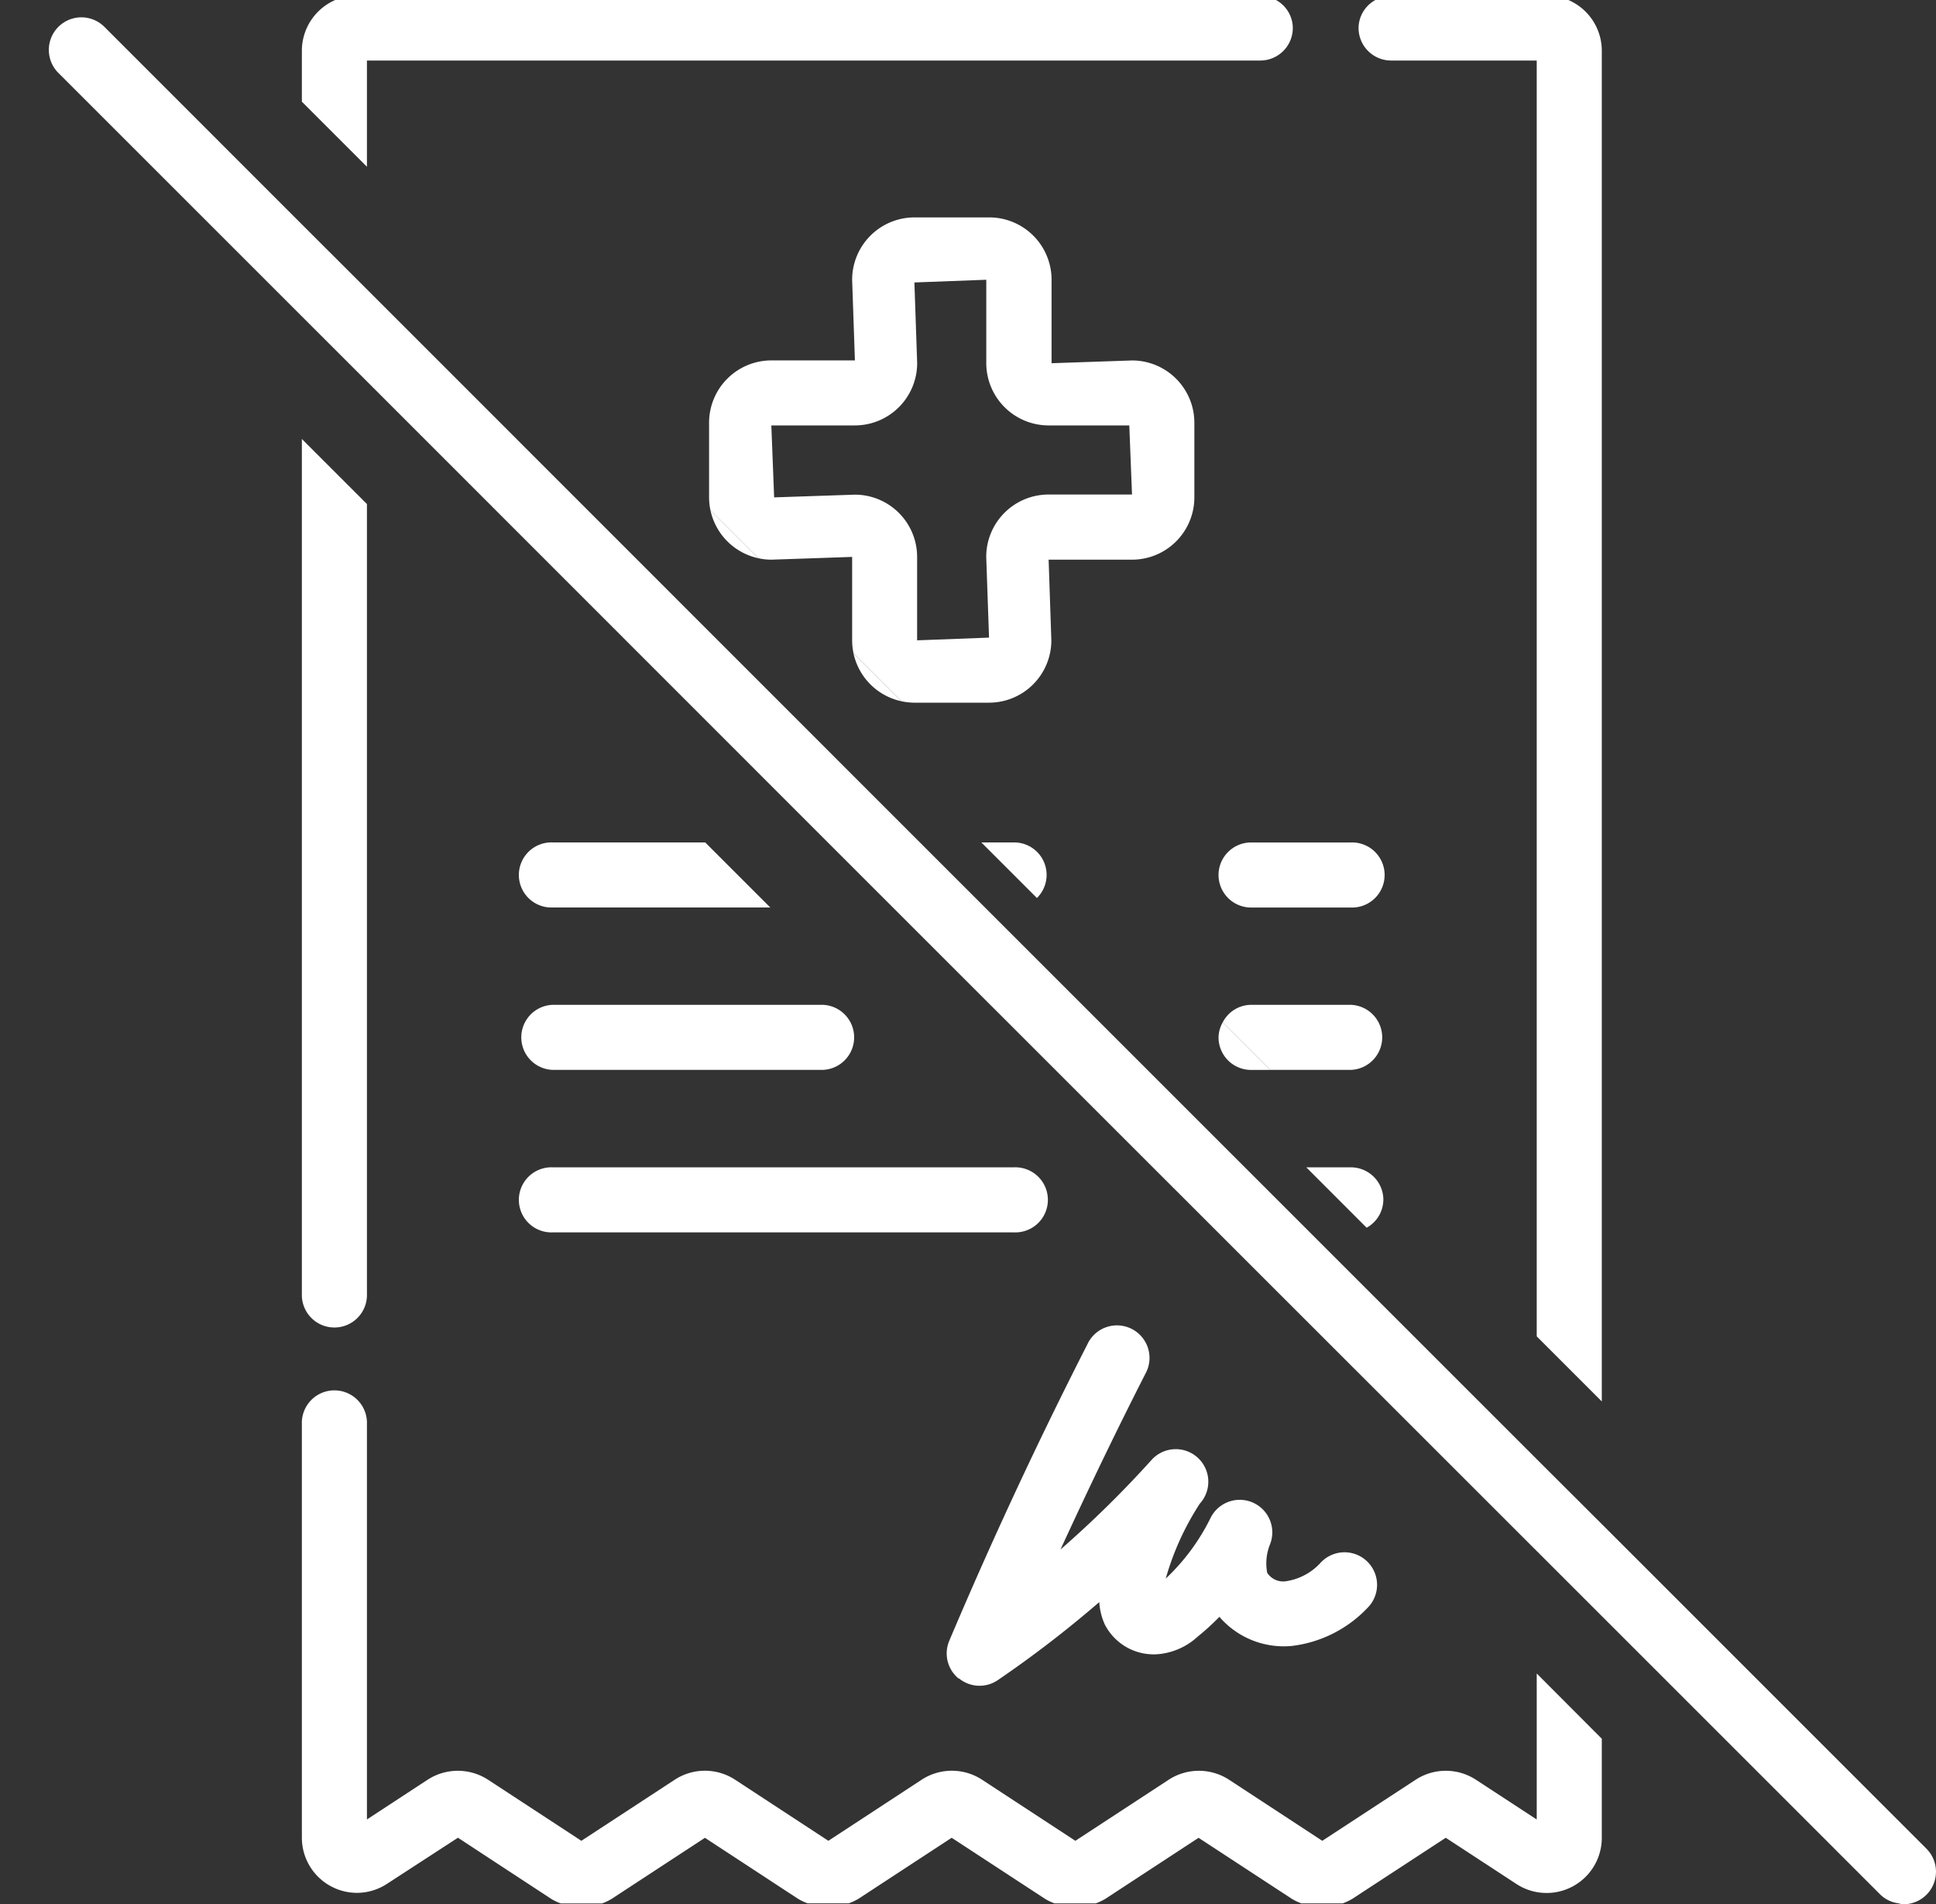
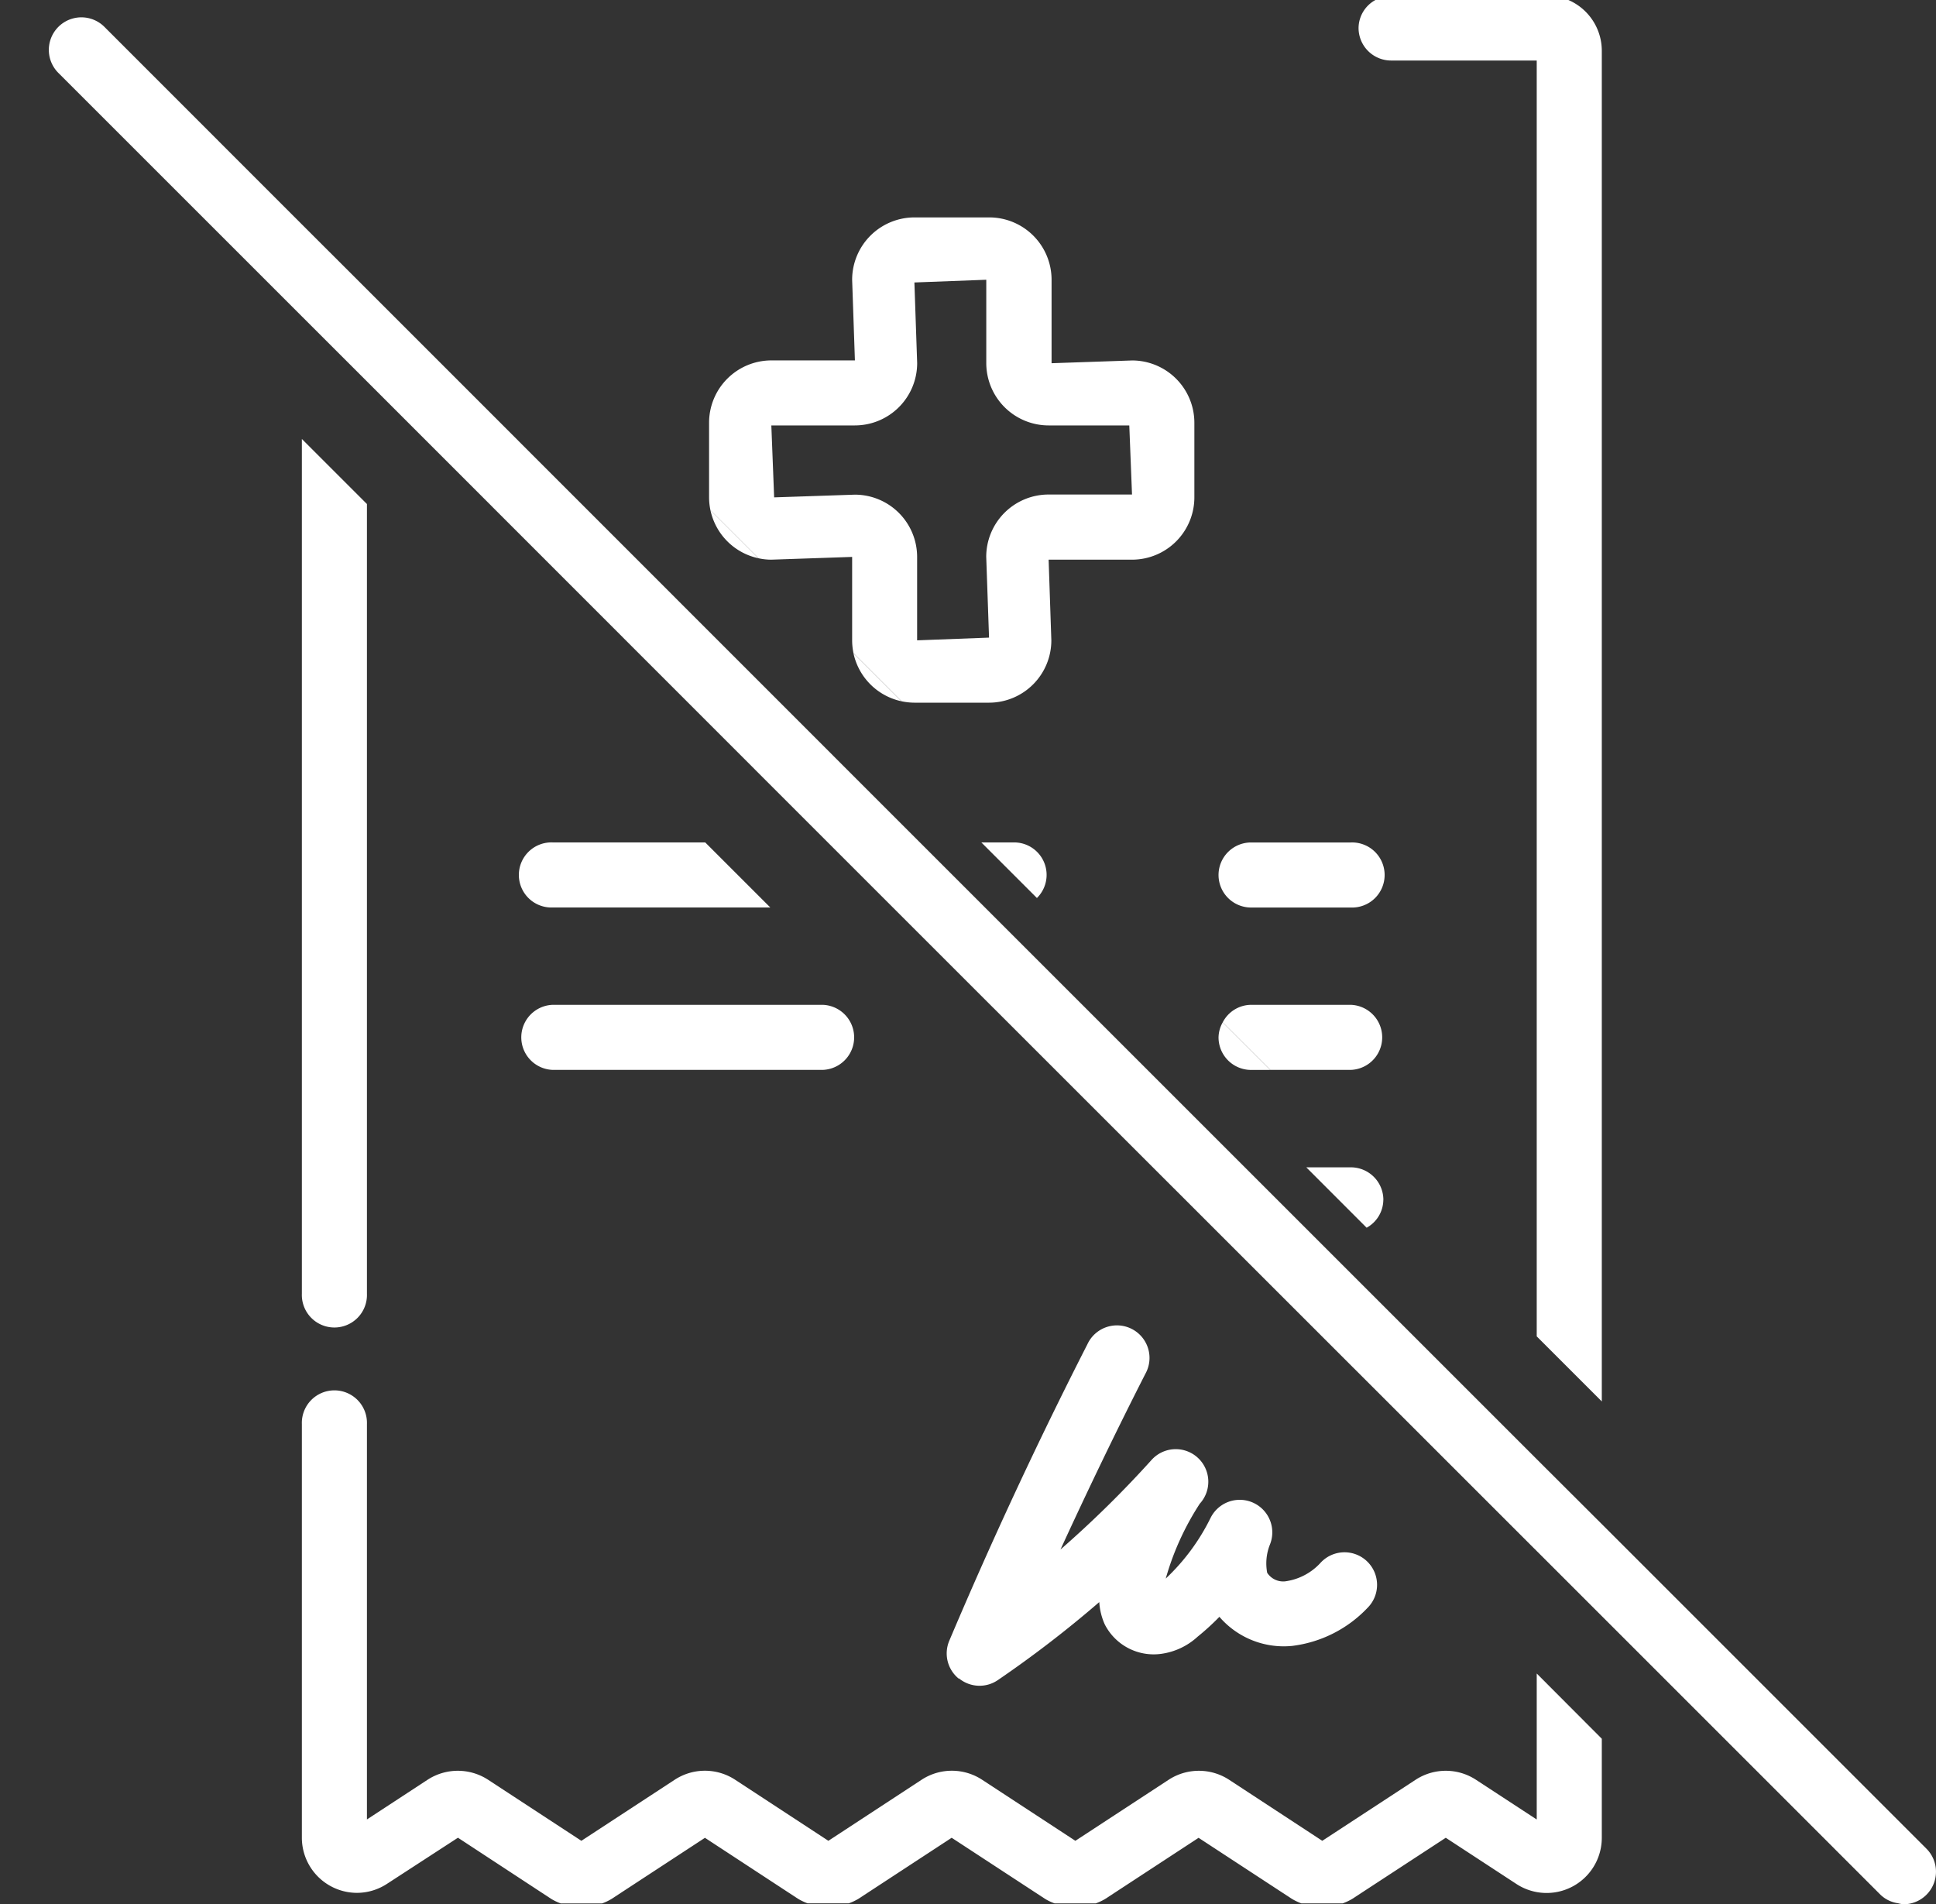
<svg xmlns="http://www.w3.org/2000/svg" width="42.694" height="42" viewBox="0 0 42.694 42">
  <rect x="0" y="0" width="42.694" height="42" fill="#333333" stroke="none" />
  <defs>
    <clipPath id="clip-path">
      <rect id="Rectangle_3792" data-name="Rectangle 3792" width="42.694" height="42" fill="none" />
    </clipPath>
  </defs>
  <g id="Group_8638" data-name="Group 8638" transform="translate(0 0)">
    <g id="Group_8637" data-name="Group 8637" transform="translate(0 0)" clip-path="url(#clip-path)">
-       <path id="Path_11243" data-name="Path 11243" d="M6.958,1.117V2.243L8.393,3.678V1.335h19.7a.718.718,0,0,0,.718-.718A.71.71,0,0,0,28.44,0H7.695a1.22,1.22,0,0,0-.737,1.117" transform="translate(-0.301 0)" fill="#fff" />
      <path id="Path_11244" data-name="Path 11244" d="M6.958,28.973a.718.718,0,1,0,1.435,0V11.556L6.958,10.121Z" transform="translate(-0.301 -0.439)" fill="#fff" />
      <path id="Path_11245" data-name="Path 11245" d="M32.184,41.923l1.556,1.018a1.217,1.217,0,0,0,1.885-1.018V39.739L34.19,38.3V41.52l-1.338-.875a1.216,1.216,0,0,0-1.335,0L29.461,41.99l-2.053-1.345a1.221,1.221,0,0,0-1.337,0L24.016,41.99,21.96,40.644a1.218,1.218,0,0,0-1.336,0L18.569,41.99l-2.055-1.346a1.216,1.216,0,0,0-1.335,0L13.122,41.99l-2.058-1.347a1.224,1.224,0,0,0-1.333,0l-1.338.876V32.8a.718.718,0,1,0-1.435,0v9.122a1.217,1.217,0,0,0,1.213,1.216h0a1.215,1.215,0,0,0,.666-.2L10.4,41.922l2.057,1.349a1.157,1.157,0,0,0,.21.1h.912a1.157,1.157,0,0,0,.21-.1l2.058-1.347L17.9,43.269a1.269,1.269,0,0,0,.21.1h.909a1.2,1.2,0,0,0,.213-.1l2.056-1.346,2.059,1.347a1.136,1.136,0,0,0,.21.1h.909a1.205,1.205,0,0,0,.211-.1l2.056-1.346,2.057,1.346a1.234,1.234,0,0,0,.21.1h.911a1.219,1.219,0,0,0,.212-.1Z" transform="translate(-0.301 -1.39)" fill="#fff" />
      <path id="Path_11246" data-name="Path 11246" d="M31.316.617a.718.718,0,0,0,.718.718h3.211v28.14l1.435,1.435V1.117A1.22,1.22,0,0,0,35.943,0H31.688a.71.71,0,0,0-.372.617" transform="translate(-1.356 0)" fill="#fff" />
      <path id="Path_11247" data-name="Path 11247" d="M17.718,12.561,19.5,12.5V14.34a1.39,1.39,0,0,0,.03.284l1.06,1.06a1.39,1.39,0,0,0,.284.031H22.52a1.375,1.375,0,0,0,1.373-1.375l-.06-1.779h1.841a1.375,1.375,0,0,0,1.373-1.375V9.547a1.375,1.375,0,0,0-1.369-1.38h0l-1.78.061V6.387A1.375,1.375,0,0,0,22.52,5.012H20.872A1.376,1.376,0,0,0,19.5,6.387l.061,1.779H17.718A1.375,1.375,0,0,0,16.345,9.54v1.646a1.39,1.39,0,0,0,.03.284l1.061,1.06a1.308,1.308,0,0,0,.282.031M19.56,9.6a1.375,1.375,0,0,0,1.374-1.374l-.061-1.779,1.585-.06V8.228A1.376,1.376,0,0,0,23.832,9.6h1.78l.06,1.524H23.832A1.375,1.375,0,0,0,22.457,12.5l.062,1.78-1.586.06V12.5a1.374,1.374,0,0,0-1.374-1.373l-1.779.06L17.718,9.6Z" transform="translate(-0.708 -0.217)" fill="#fff" />
      <path id="Path_11248" data-name="Path 11248" d="M22.093,38.342a.715.715,0,0,0,.858.037,24.909,24.909,0,0,0,2.236-1.72,1.4,1.4,0,0,0,.122.494,1.211,1.211,0,0,0,1.247.647,1.484,1.484,0,0,0,.8-.378,5.478,5.478,0,0,0,.48-.438,1.874,1.874,0,0,0,1.6.642,2.75,2.75,0,0,0,1.667-.84.718.718,0,1,0-1.045-.984,1.29,1.29,0,0,1-.776.4.422.422,0,0,1-.392-.189,1.122,1.122,0,0,1,.062-.627.718.718,0,0,0-1.311-.583,4.659,4.659,0,0,1-.988,1.337,6.038,6.038,0,0,1,.751-1.652.718.718,0,1,0-1.067-.961,23.494,23.494,0,0,1-2.005,1.972c.6-1.306,1.222-2.6,1.87-3.872a.718.718,0,1,0-1.278-.652c-1.088,2.132-2.112,4.332-3.045,6.537a.716.716,0,0,0,.207.834" transform="translate(-0.945 -1.324)" fill="#fff" />
      <path id="Path_11249" data-name="Path 11249" d="M12.706,19.421a.718.718,0,1,0,0,1.435h4.8l-1.435-1.435Z" transform="translate(-0.519 -0.841)" fill="#fff" />
      <path id="Path_11250" data-name="Path 11250" d="M28.088,20.139a.718.718,0,0,0,.718.718h2.2a.718.718,0,1,0,0-1.435h-2.2a.718.718,0,0,0-.718.718" transform="translate(-1.216 -0.841)" fill="#fff" />
      <path id="Path_11251" data-name="Path 11251" d="M12.706,24.6h5.958a.718.718,0,0,0,0-1.435H12.706a.718.718,0,0,0,0,1.435" transform="translate(-0.519 -1.003)" fill="#fff" />
      <path id="Path_11252" data-name="Path 11252" d="M31.01,24.6a.718.718,0,0,0,0-1.435h-2.2a.71.71,0,0,0-.626.387L29.233,24.6Z" transform="translate(-1.22 -1.003)" fill="#fff" />
-       <path id="Path_11253" data-name="Path 11253" d="M12.706,28.347H22.883a.718.718,0,1,0,0-1.435H12.706a.718.718,0,1,0,0,1.435" transform="translate(-0.519 -1.166)" fill="#fff" />
      <path id="Path_11254" data-name="Path 11254" d="M17.437,12.823l-1.061-1.061a1.377,1.377,0,0,0,1.061,1.061" transform="translate(-0.709 -0.51)" fill="#fff" />
      <path id="Path_11255" data-name="Path 11255" d="M20.733,16.119l-1.06-1.06a1.378,1.378,0,0,0,1.06,1.06" transform="translate(-0.852 -0.652)" fill="#fff" />
      <path id="Path_11256" data-name="Path 11256" d="M23.342,19.421H22.62l1.226,1.226a.716.716,0,0,0-.5-1.226" transform="translate(-0.979 -0.841)" fill="#fff" />
      <path id="Path_11257" data-name="Path 11257" d="M28.806,24.619h.423L28.18,23.57a.7.7,0,0,0-.092.331.718.718,0,0,0,.718.718" transform="translate(-1.216 -1.021)" fill="#fff" />
      <path id="Path_11258" data-name="Path 11258" d="M31.811,27.63a.718.718,0,0,0-.718-.718h-.982l1.331,1.332a.709.709,0,0,0,.368-.614" transform="translate(-1.304 -1.166)" fill="#fff" />
      <path id="Path_11259" data-name="Path 11259" d="M42.026,40.286l-6.654-6.654L33.937,32.2l-5-5-1.413-1.413-5.755-5.755L20.337,18.6,8.141,6.4,6.705,4.966,2.352.611A.717.717,0,0,0,1.336,1.626L6.705,6.995,8.141,8.43,18.307,18.6l1.435,1.435L33.937,34.226l1.435,1.435,6.146,6.146a.7.7,0,0,0,.387.188.752.752,0,0,0,.12.023.718.718,0,0,0,.508-1.225Z" transform="translate(-0.049 -0.018)" fill="#fff" />
    </g>
  </g>
</svg>